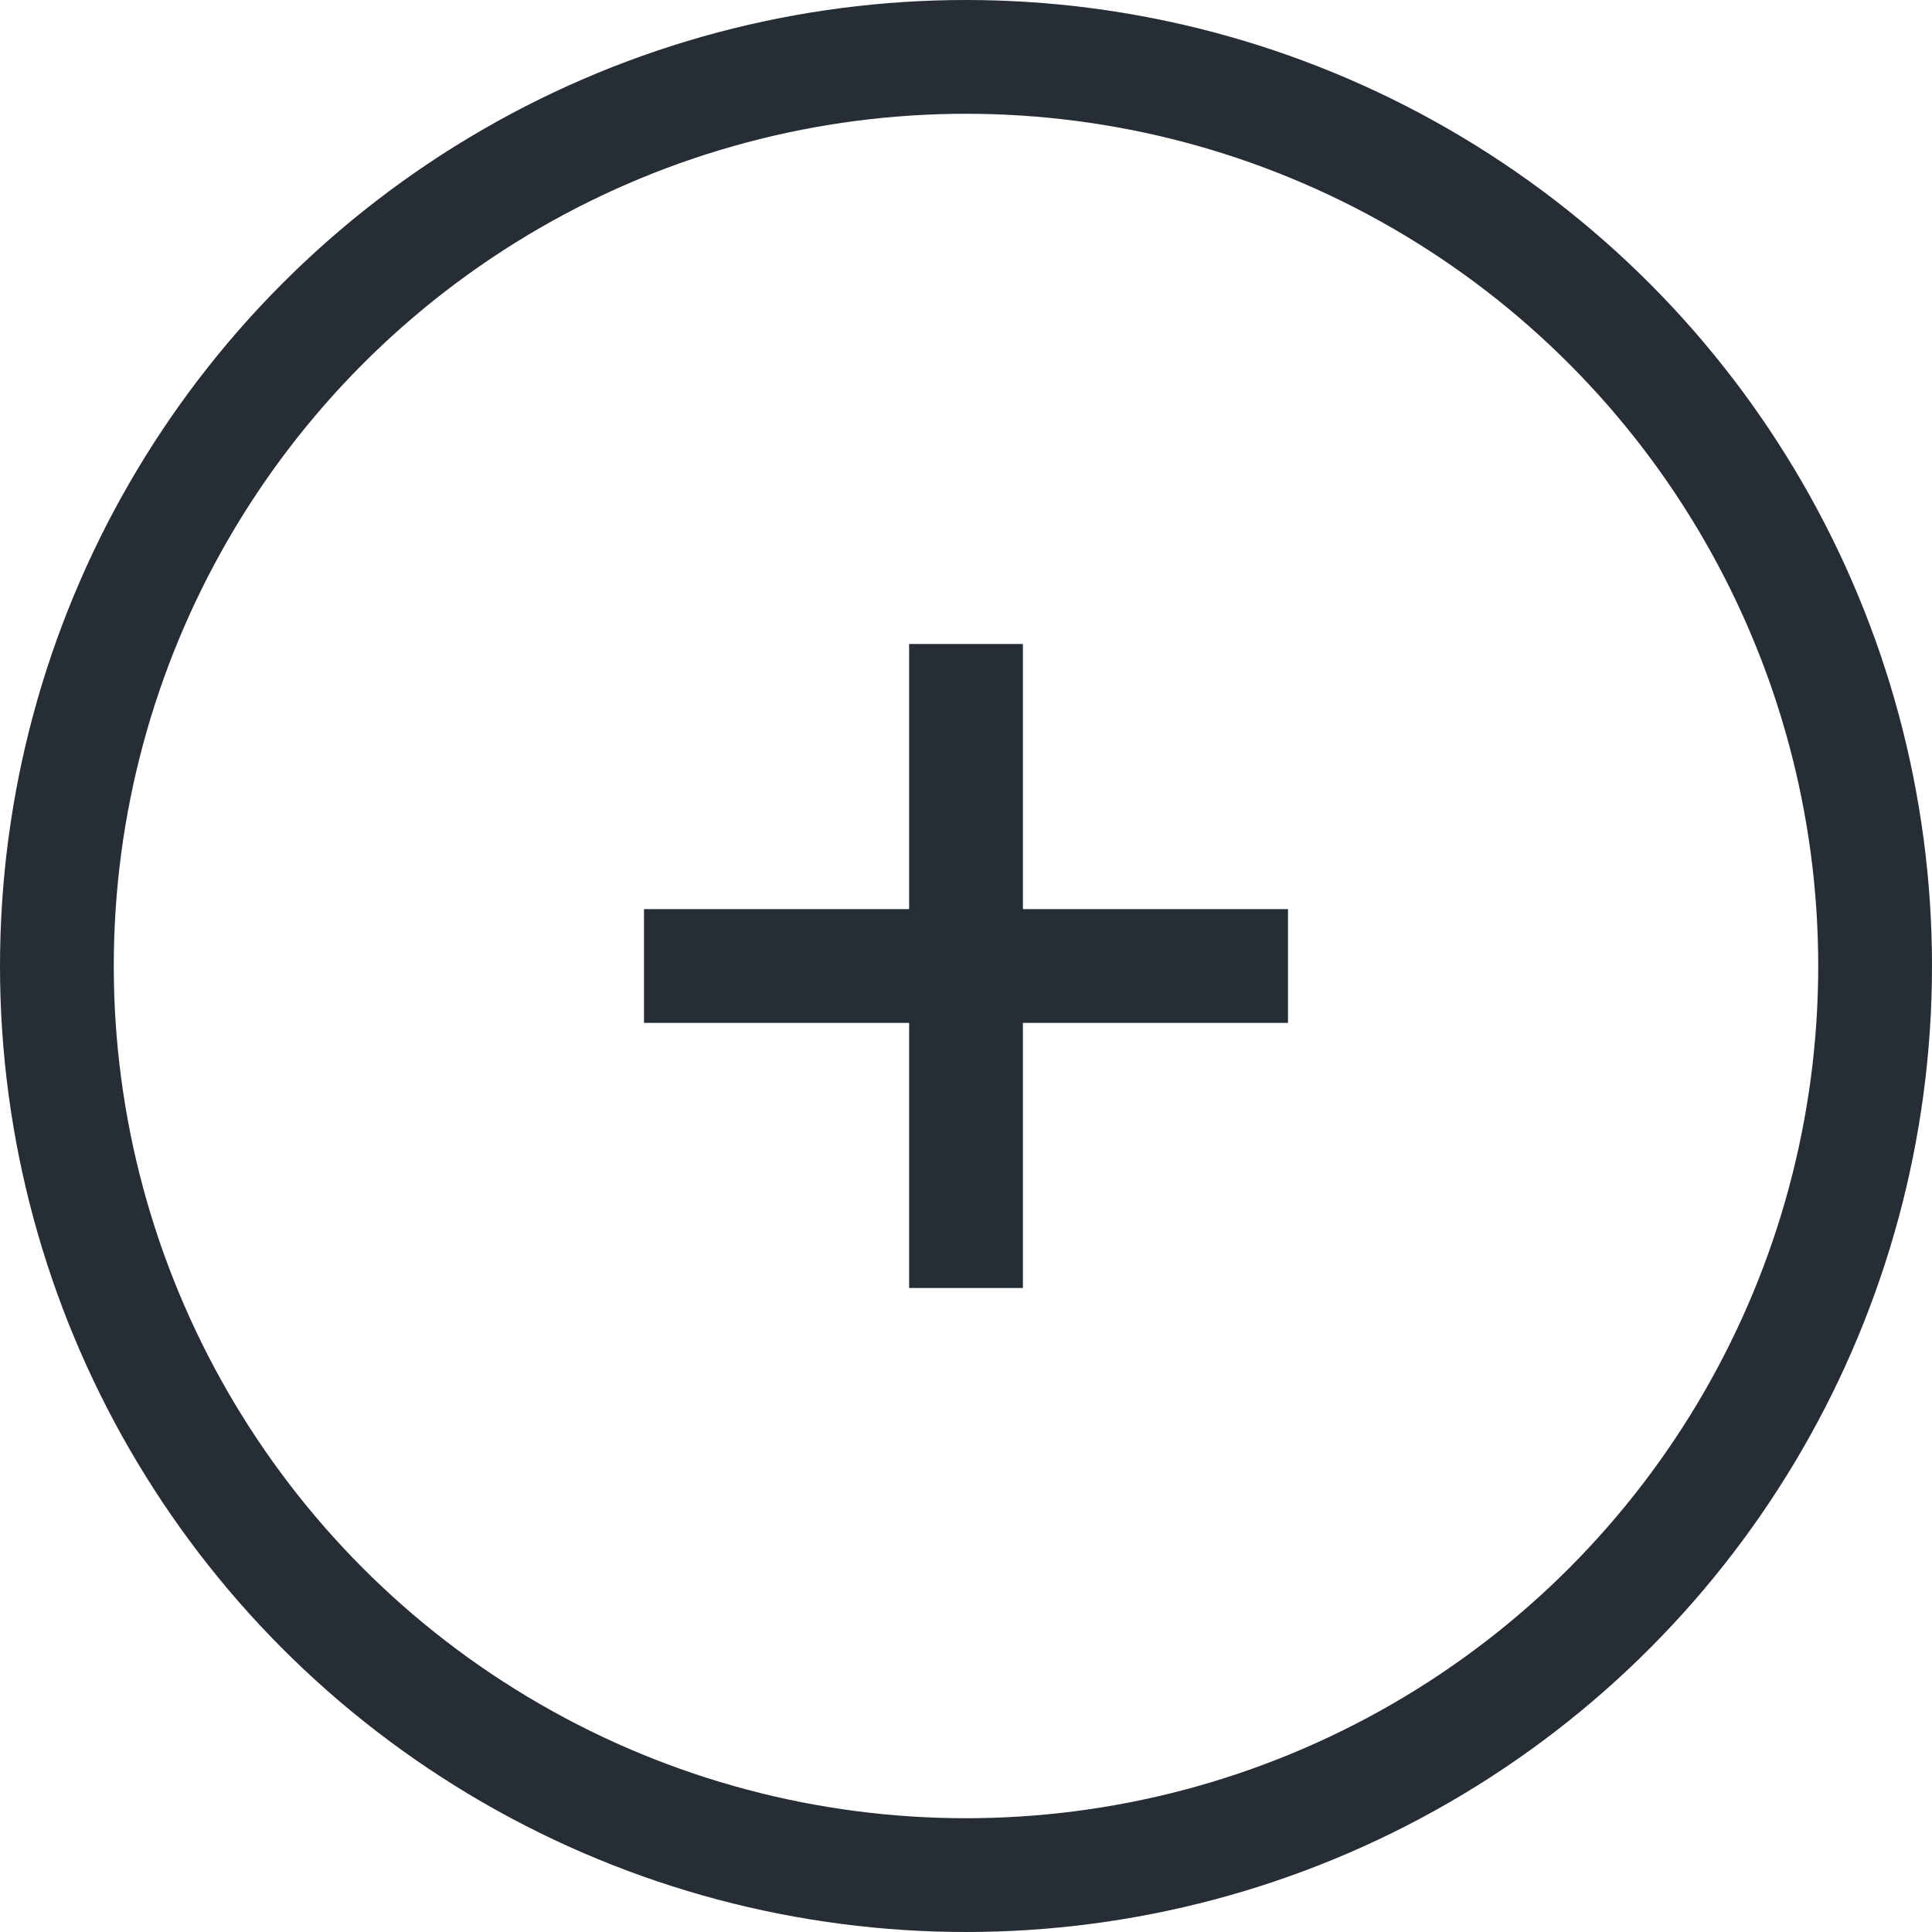
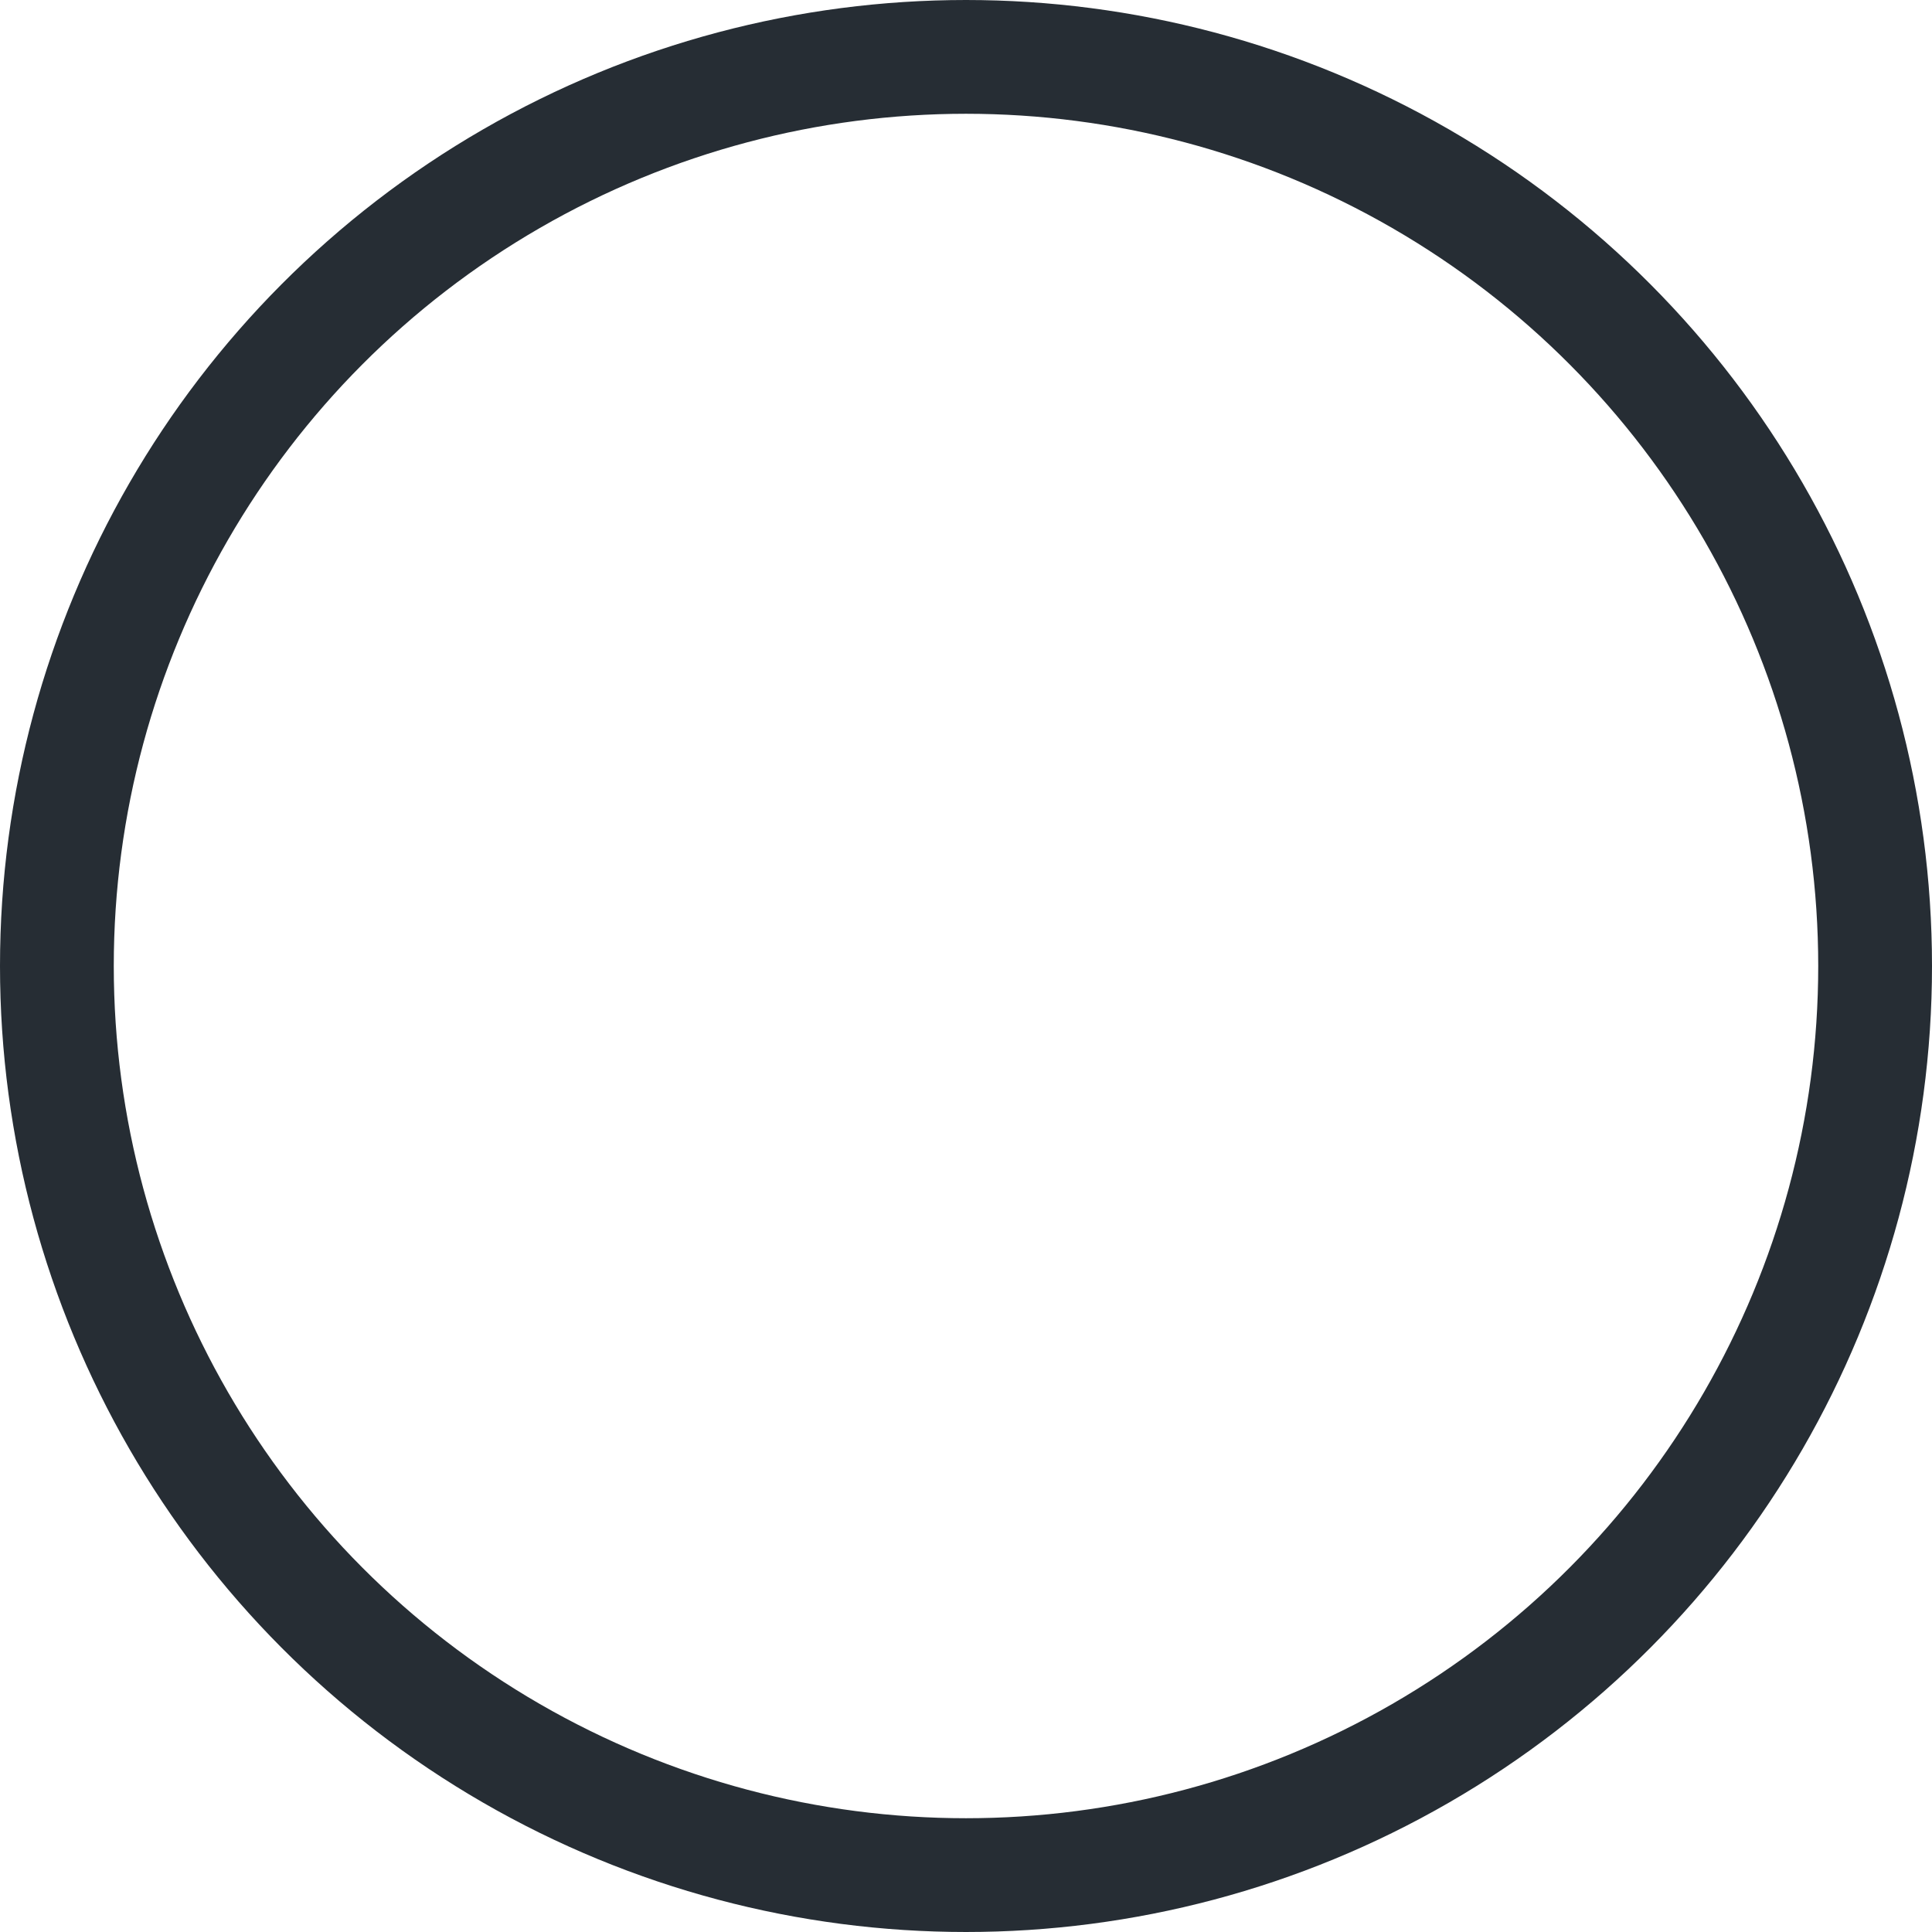
<svg xmlns="http://www.w3.org/2000/svg" width="27" height="27" viewBox="0 0 27 27" fill="none">
-   <path d="M9 13.5H18" stroke="#262D34" stroke-width="1.59" />
-   <path d="M13.5 9L13.5 18" stroke="#262D34" stroke-width="1.59" />
  <circle cx="13.5" cy="13.5" r="12.705" stroke="#262D34" stroke-width="1.59" />
</svg>